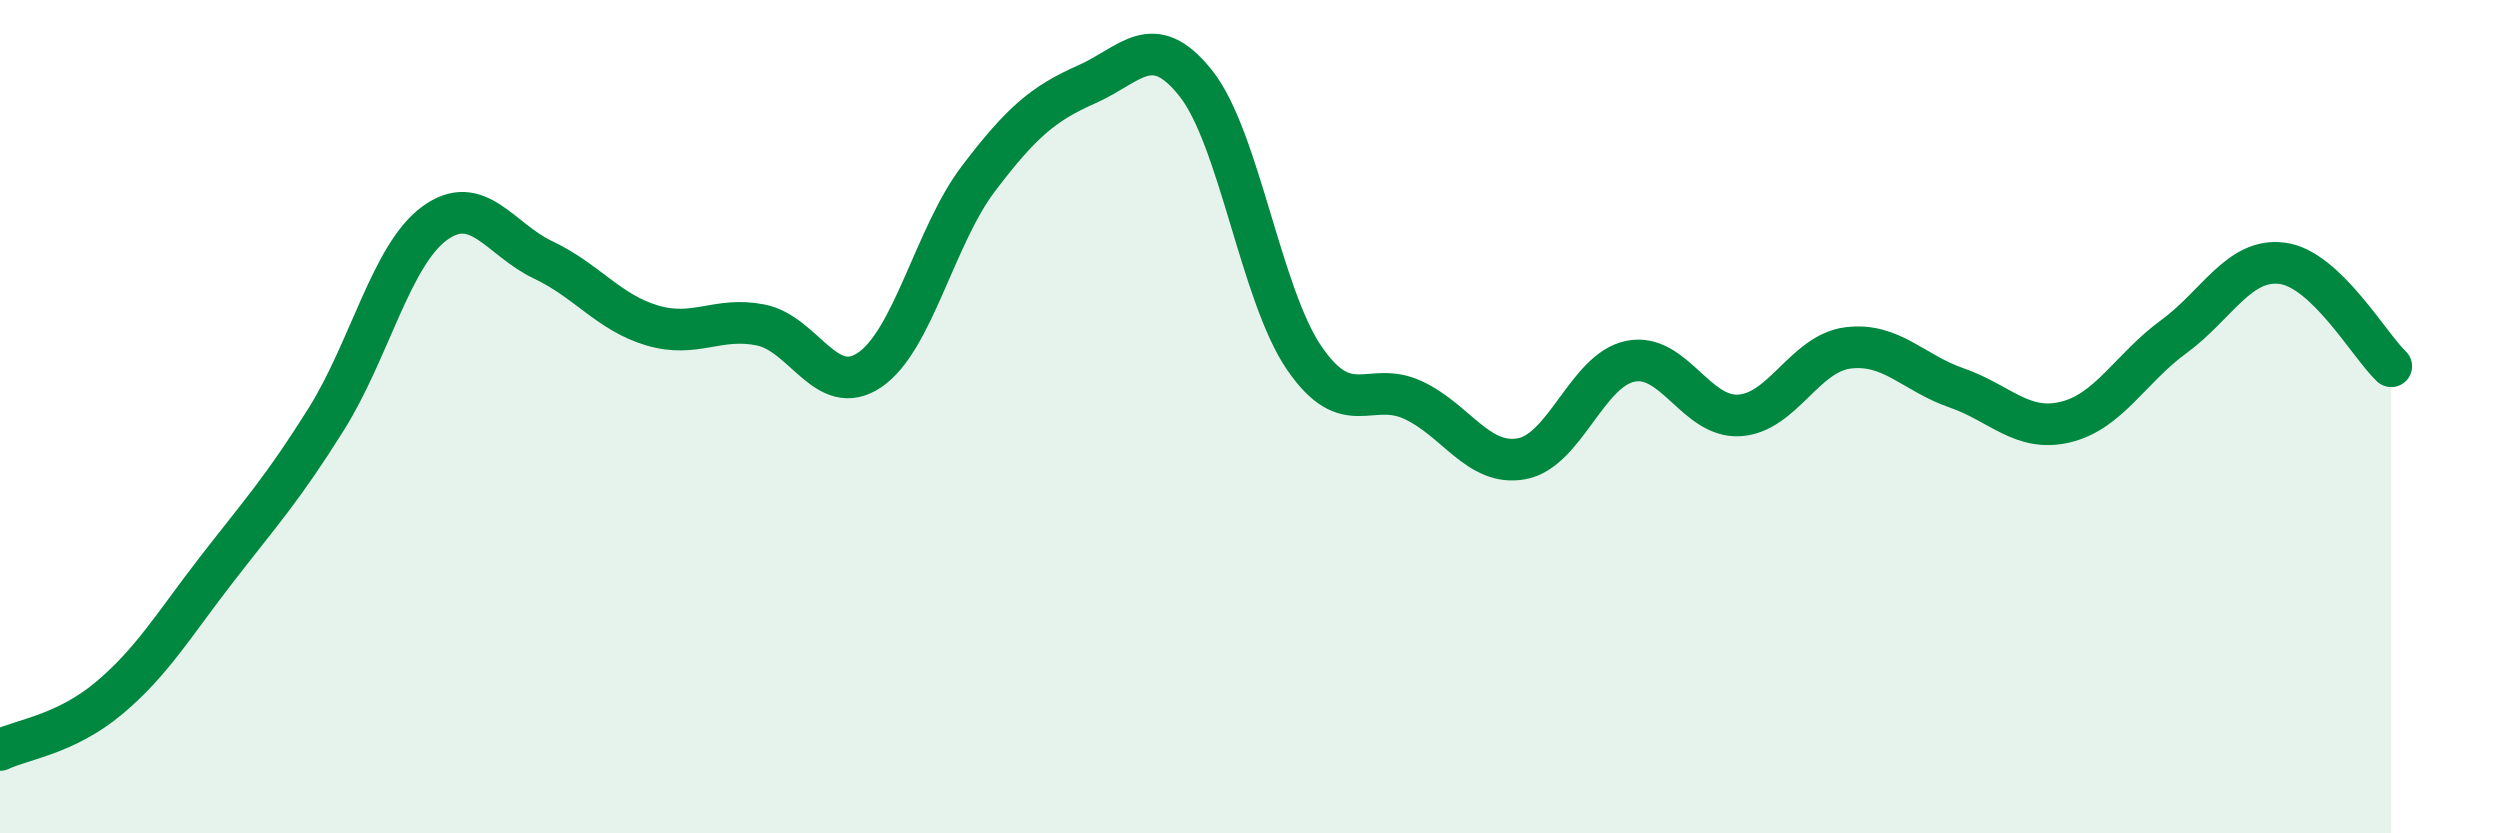
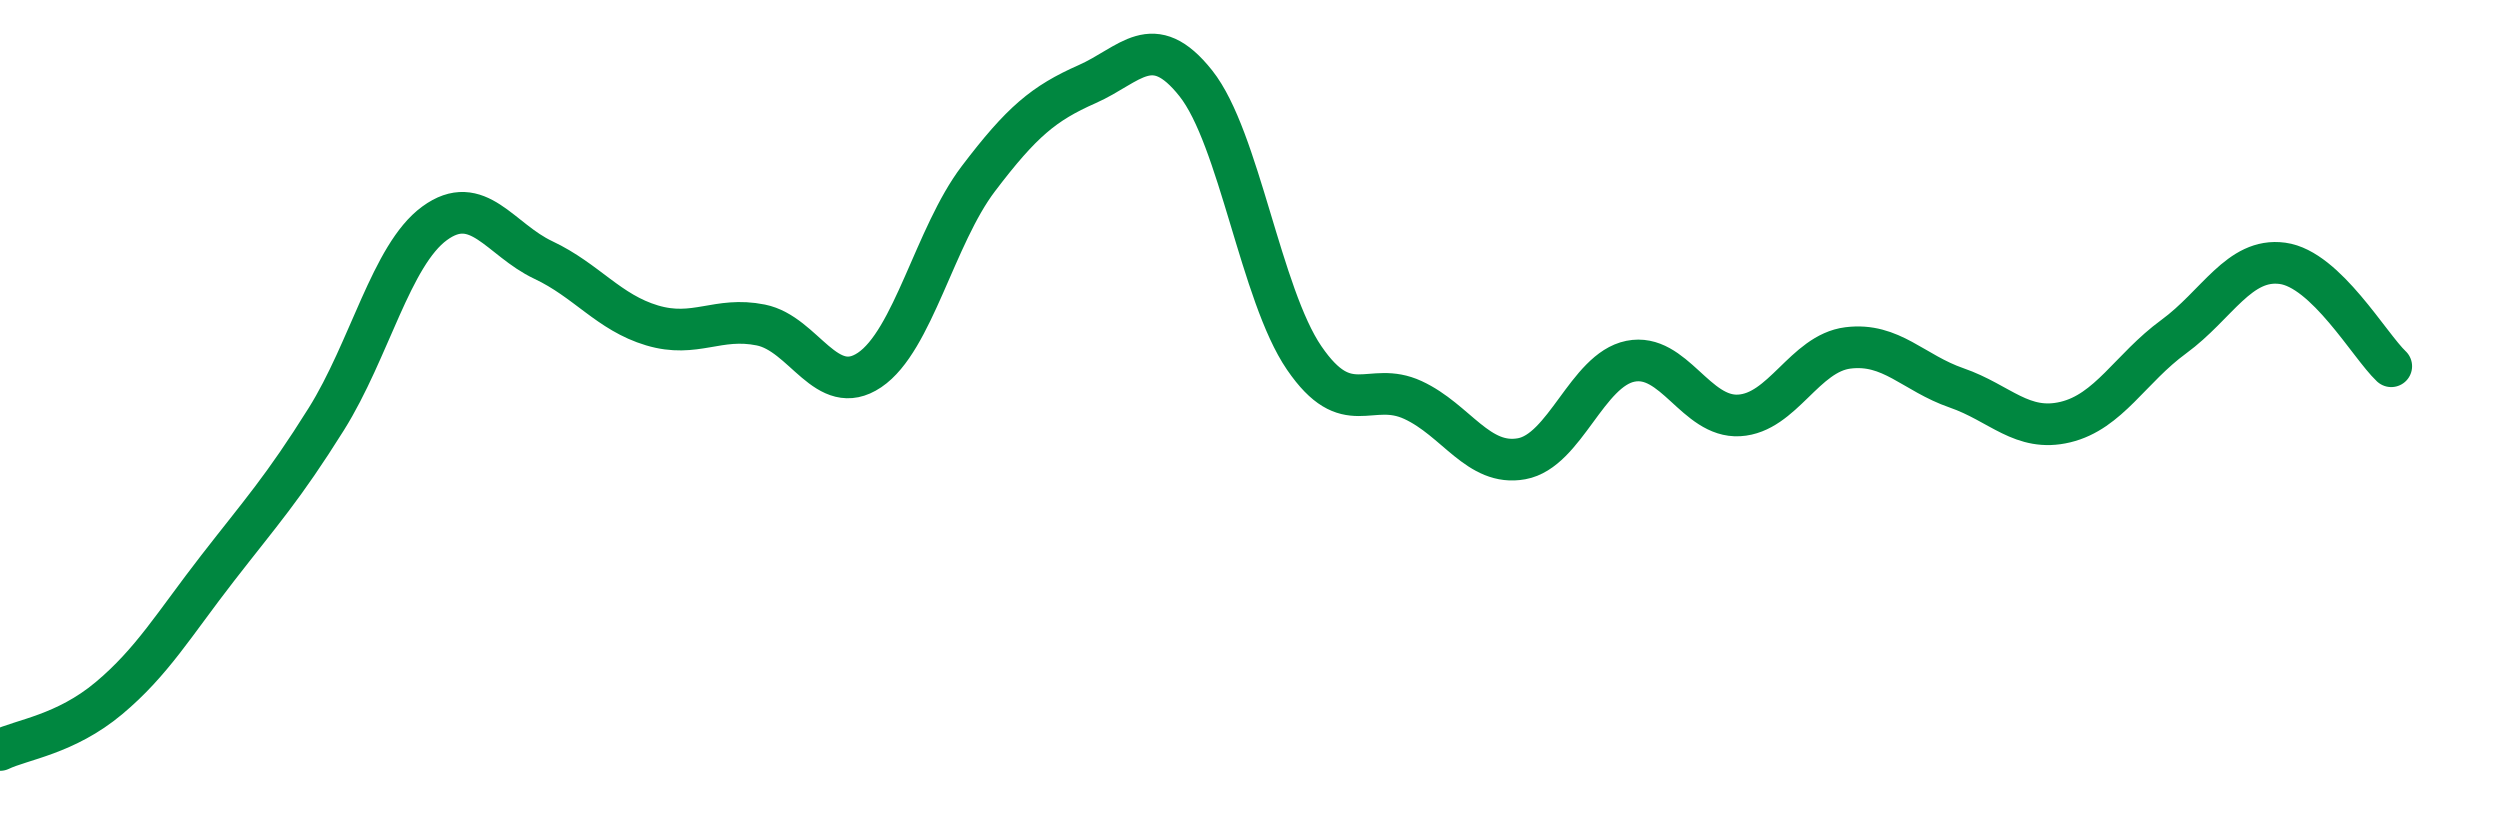
<svg xmlns="http://www.w3.org/2000/svg" width="60" height="20" viewBox="0 0 60 20">
-   <path d="M 0,18 C 0.52,17.75 1.57,17.63 2.61,16.76 C 3.65,15.89 4.18,14.98 5.22,13.64 C 6.26,12.3 6.79,11.72 7.83,10.06 C 8.87,8.4 9.39,6.12 10.43,5.36 C 11.47,4.6 12,5.75 13.04,6.24 C 14.08,6.73 14.61,7.5 15.65,7.81 C 16.69,8.12 17.22,7.59 18.26,7.8 C 19.3,8.01 19.83,9.58 20.87,8.88 C 21.91,8.18 22.44,5.66 23.48,4.29 C 24.52,2.92 25.05,2.48 26.09,2.02 C 27.13,1.56 27.66,0.69 28.7,2 C 29.74,3.31 30.26,7.07 31.3,8.59 C 32.34,10.11 32.87,9.12 33.91,9.6 C 34.95,10.08 35.48,11.2 36.52,11.01 C 37.56,10.82 38.09,8.88 39.13,8.67 C 40.17,8.46 40.7,10.03 41.74,9.97 C 42.78,9.91 43.31,8.48 44.35,8.35 C 45.39,8.22 45.92,8.95 46.96,9.31 C 48,9.67 48.53,10.38 49.57,10.13 C 50.61,9.88 51.13,8.84 52.17,8.08 C 53.21,7.32 53.74,6.18 54.78,6.32 C 55.82,6.46 56.87,8.3 57.39,8.79L57.39 20L0 20Z" fill="#008740" opacity="0.1" stroke-linecap="round" stroke-linejoin="round" />
  <path d="M 0,18 C 0.52,17.75 1.57,17.63 2.61,16.76 C 3.65,15.89 4.18,14.98 5.22,13.64 C 6.26,12.3 6.79,11.72 7.83,10.06 C 8.87,8.4 9.39,6.12 10.43,5.36 C 11.47,4.6 12,5.75 13.04,6.24 C 14.08,6.73 14.61,7.5 15.65,7.81 C 16.69,8.12 17.22,7.59 18.26,7.8 C 19.3,8.01 19.83,9.58 20.87,8.88 C 21.91,8.18 22.44,5.66 23.48,4.29 C 24.52,2.92 25.05,2.48 26.09,2.02 C 27.13,1.56 27.66,0.69 28.7,2 C 29.74,3.31 30.26,7.07 31.3,8.59 C 32.34,10.11 32.87,9.12 33.91,9.6 C 34.95,10.08 35.48,11.2 36.52,11.01 C 37.56,10.82 38.09,8.88 39.13,8.67 C 40.17,8.46 40.7,10.03 41.74,9.97 C 42.78,9.91 43.31,8.48 44.35,8.35 C 45.39,8.22 45.92,8.95 46.96,9.31 C 48,9.67 48.53,10.38 49.57,10.13 C 50.61,9.88 51.13,8.84 52.17,8.08 C 53.21,7.32 53.74,6.18 54.78,6.32 C 55.82,6.46 56.87,8.3 57.39,8.79" stroke="#008740" stroke-width="1" fill="none" stroke-linecap="round" stroke-linejoin="round" />
</svg>